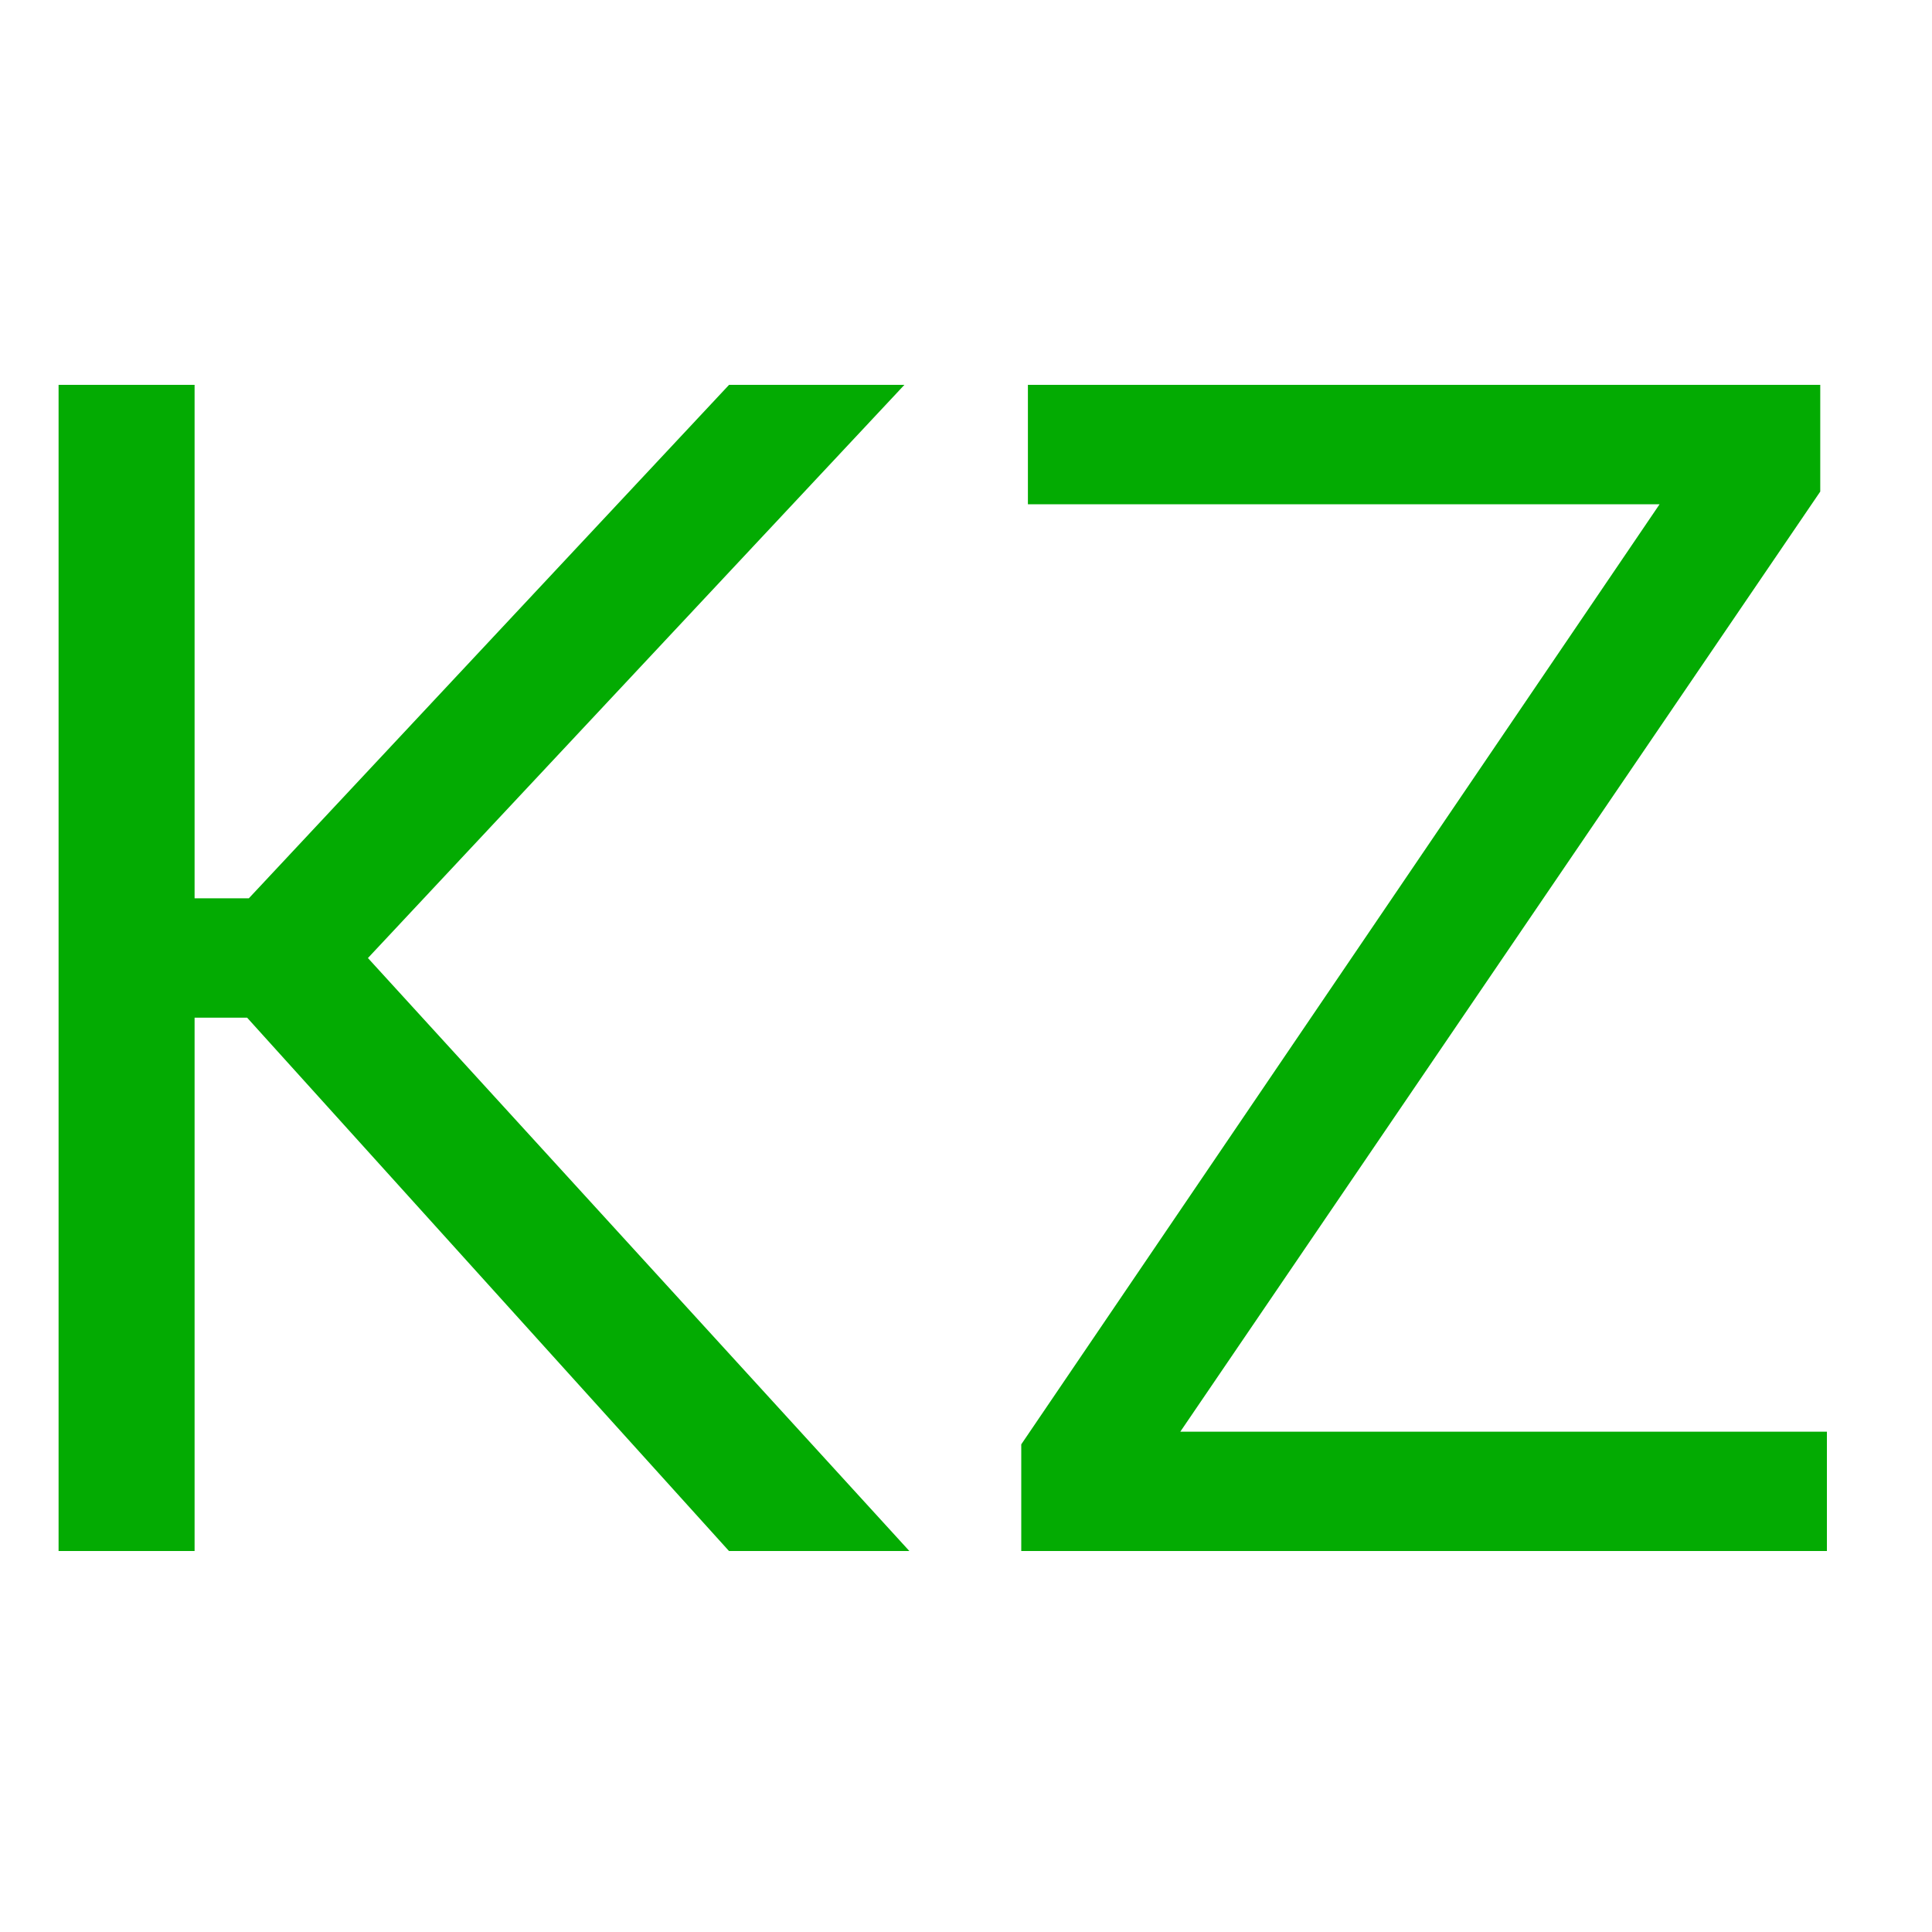
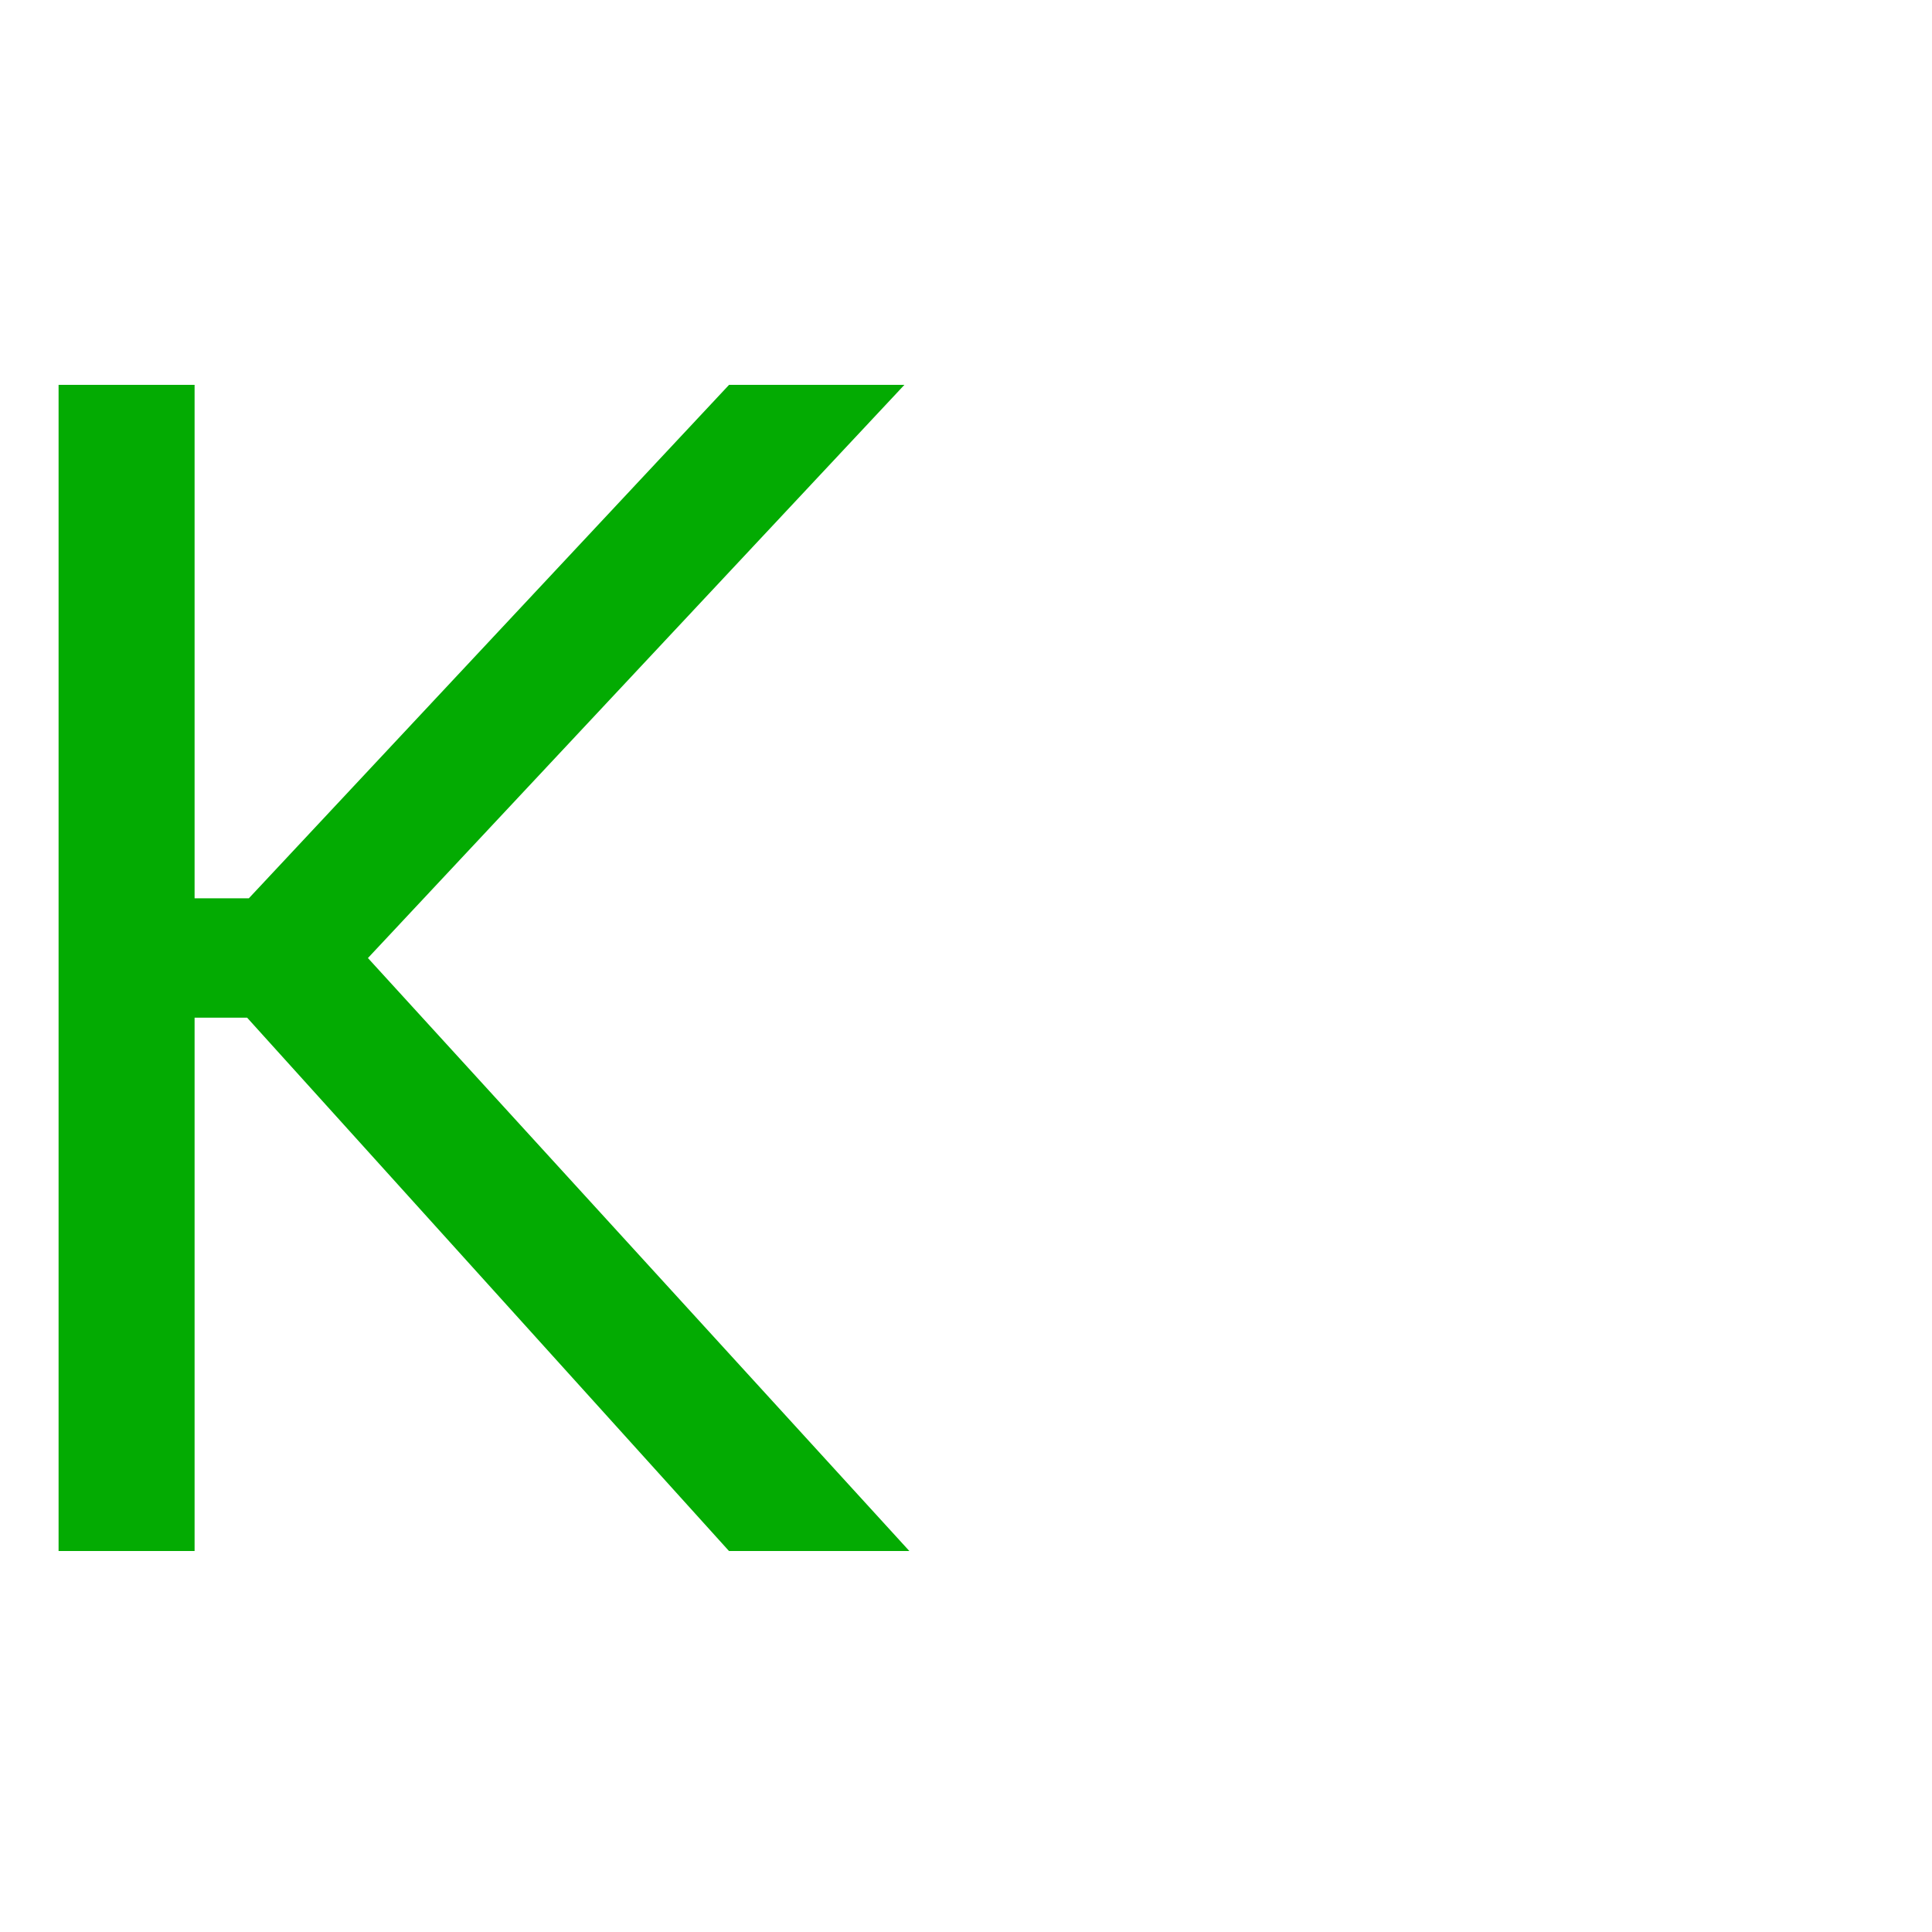
<svg xmlns="http://www.w3.org/2000/svg" width="25" height="25" viewBox="0 0 25 25" fill="none">
  <path d="M2.518 4.98H0.758V20.07H2.518V13.169H3.198L9.433 20.07H11.767L4.761 12.397L11.703 4.98H9.434L3.22 11.624H2.518V4.98Z" fill="#03AB02" />
-   <path d="M15.273 18.526L23.554 6.361V4.98H13.301V6.525H21.475L13.215 18.69V20.07H23.64V18.526H15.273Z" fill="#03AB02" />
</svg>